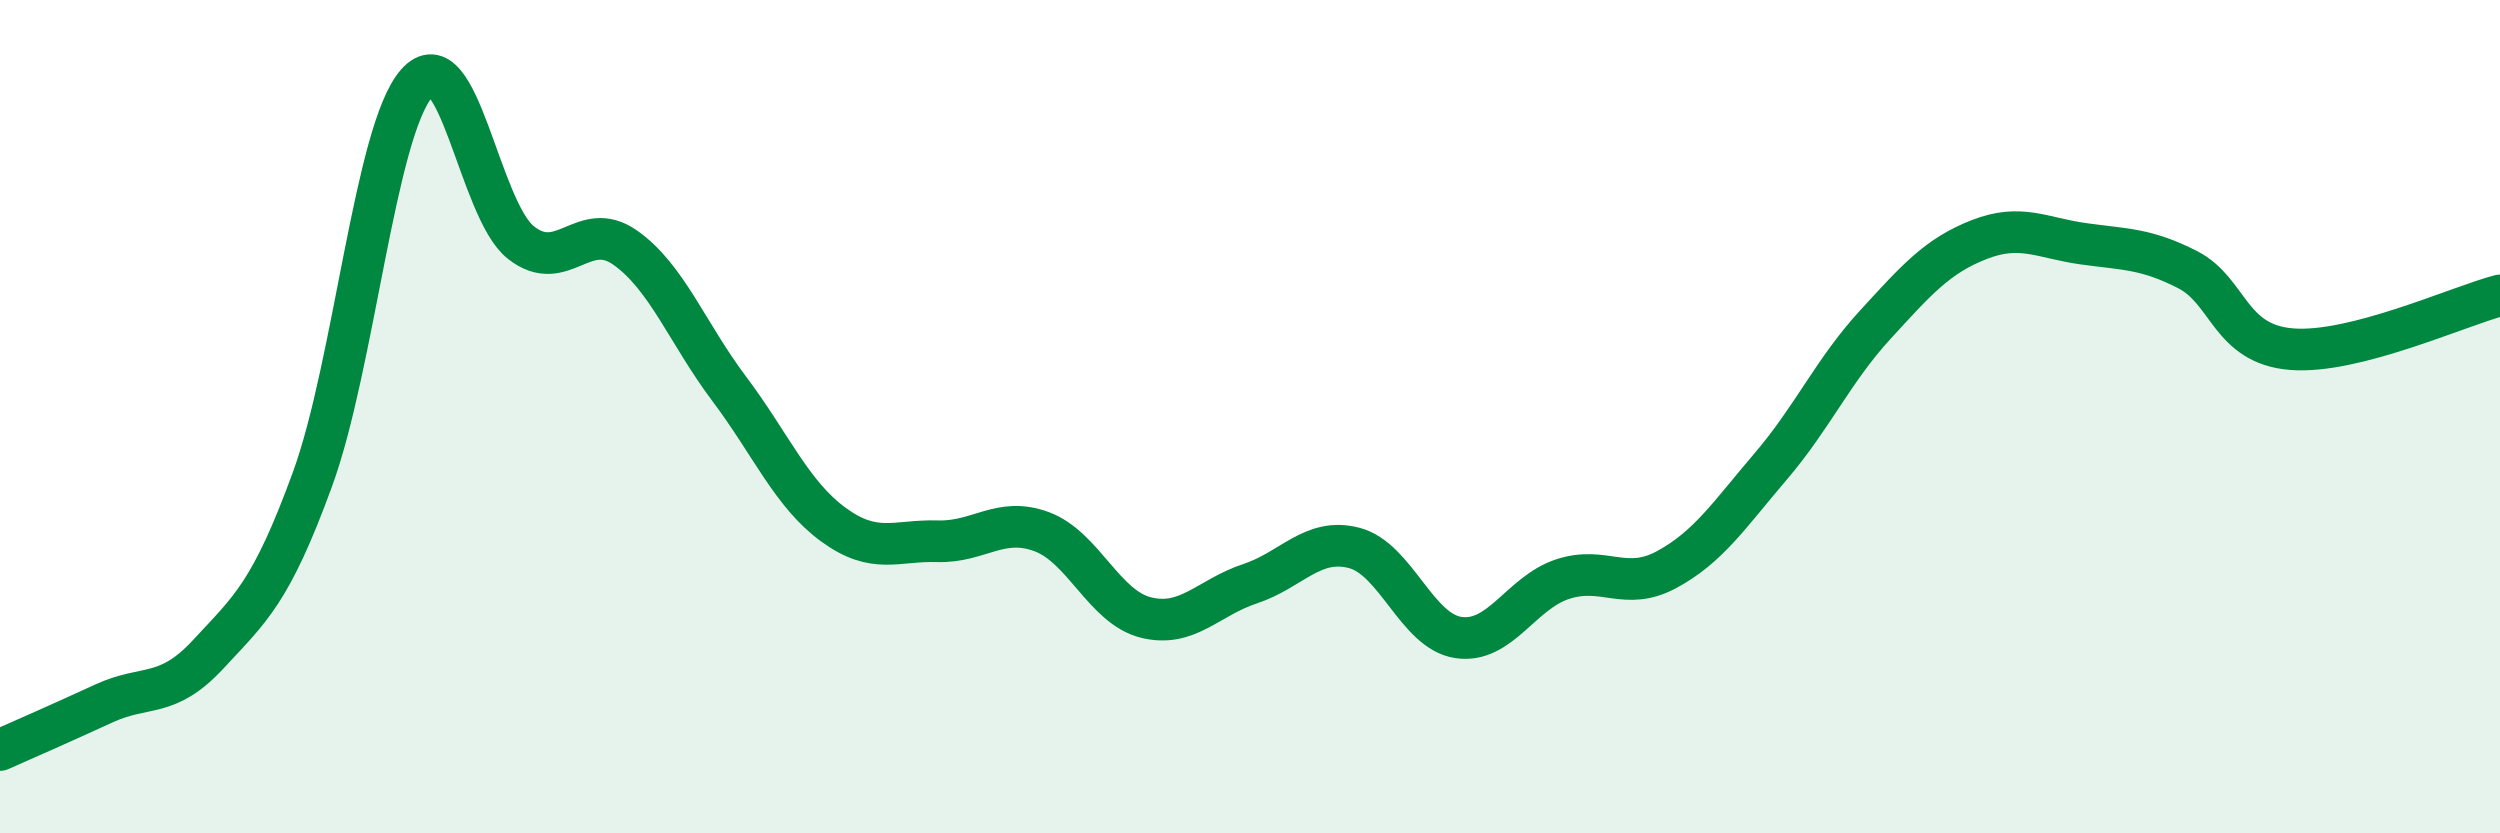
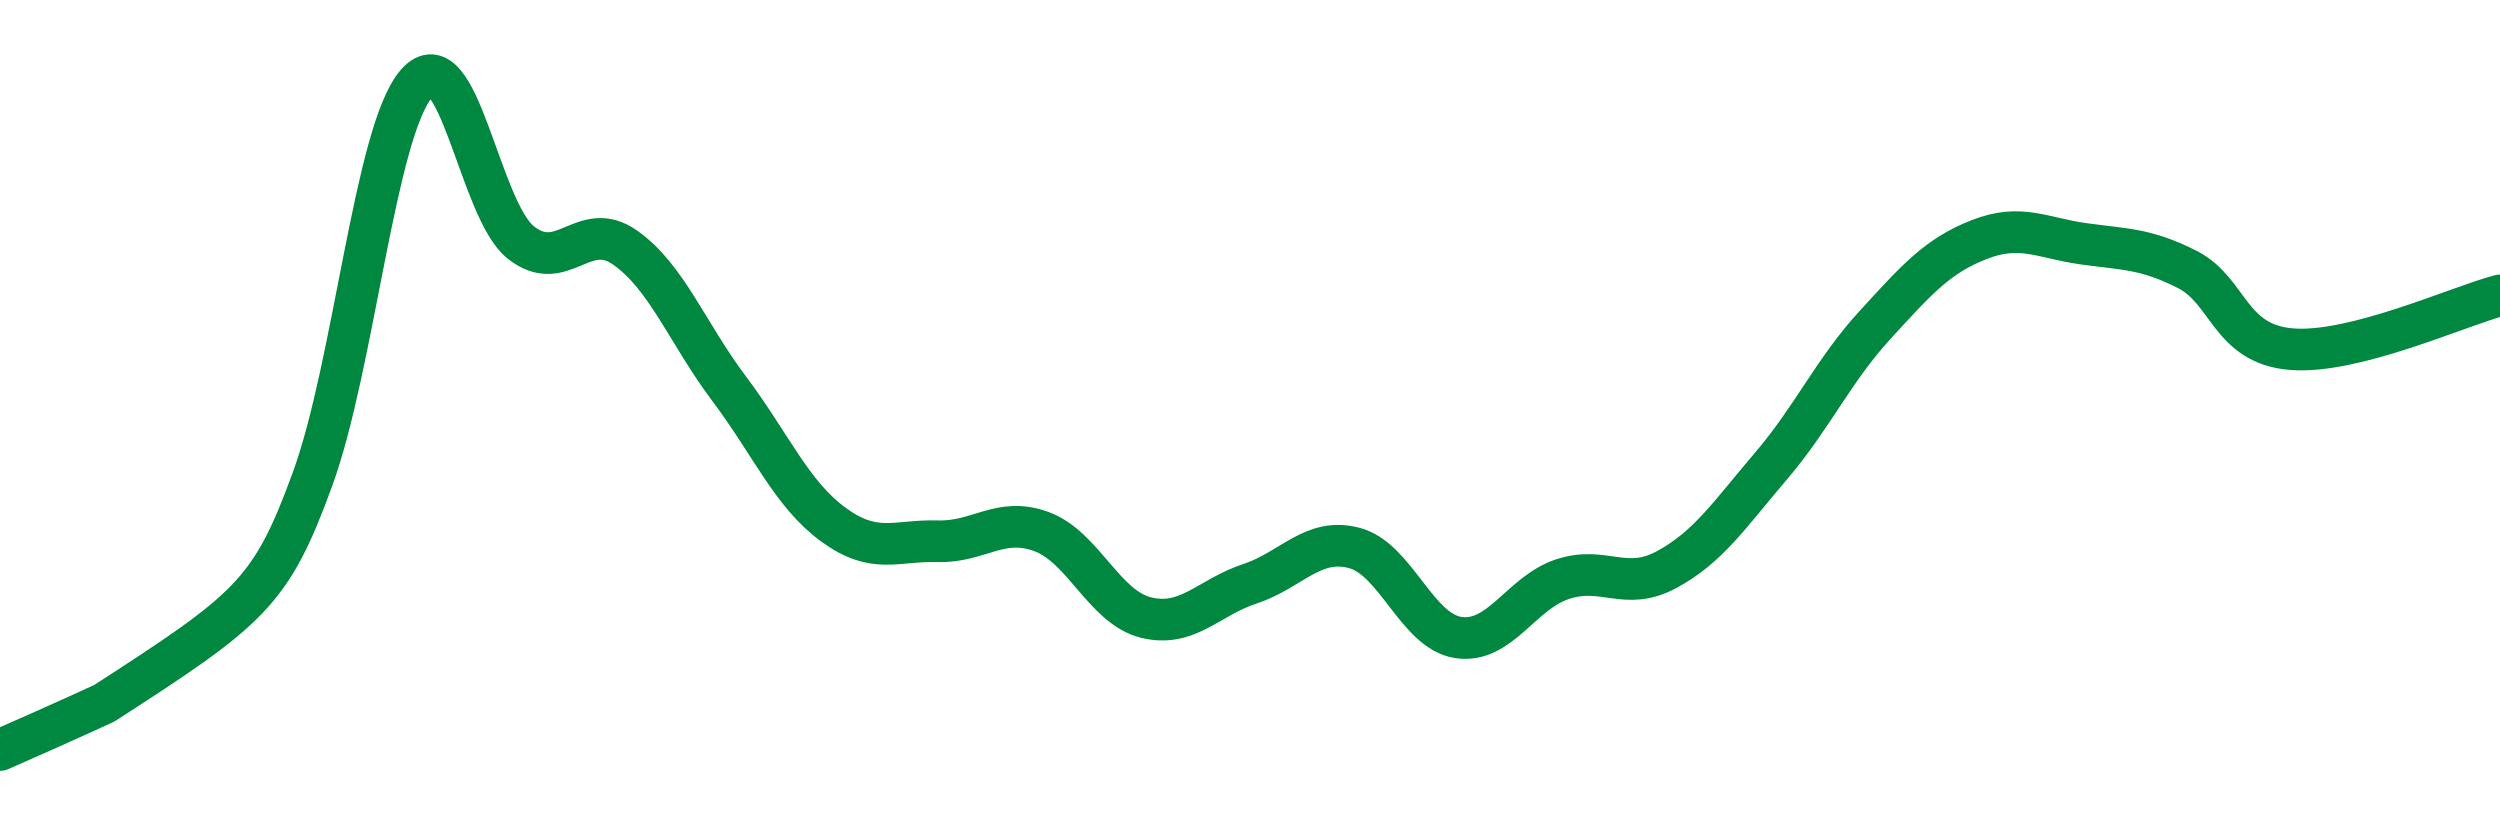
<svg xmlns="http://www.w3.org/2000/svg" width="60" height="20" viewBox="0 0 60 20">
-   <path d="M 0,18 C 0.5,17.78 1.5,17.34 2.5,16.88 C 3.5,16.42 4,16.78 5,15.7 C 6,14.62 6.5,14.24 7.5,11.5 C 8.5,8.76 9,3.14 10,2 C 11,0.86 11.5,5.03 12.5,5.82 C 13.5,6.61 14,5.24 15,5.94 C 16,6.64 16.5,8 17.5,9.33 C 18.5,10.66 19,11.86 20,12.59 C 21,13.32 21.5,12.96 22.5,12.99 C 23.5,13.02 24,12.39 25,12.76 C 26,13.13 26.5,14.57 27.5,14.82 C 28.5,15.07 29,14.34 30,14.01 C 31,13.68 31.5,12.89 32.5,13.15 C 33.5,13.41 34,15.15 35,15.3 C 36,15.45 36.5,14.23 37.5,13.9 C 38.5,13.57 39,14.21 40,13.67 C 41,13.13 41.5,12.36 42.5,11.19 C 43.5,10.02 44,8.89 45,7.8 C 46,6.71 46.5,6.14 47.5,5.75 C 48.5,5.36 49,5.71 50,5.85 C 51,5.99 51.5,5.96 52.5,6.47 C 53.5,6.98 53.5,8.26 55,8.38 C 56.5,8.5 59,7.35 60,7.09L60 20L0 20Z" fill="#008740" opacity="0.1" stroke-linecap="round" stroke-linejoin="round" />
-   <path d="M 0,18 C 0.5,17.78 1.5,17.34 2.5,16.88 C 3.5,16.42 4,16.78 5,15.7 C 6,14.62 6.5,14.24 7.5,11.5 C 8.5,8.76 9,3.14 10,2 C 11,0.86 11.5,5.03 12.5,5.82 C 13.5,6.61 14,5.24 15,5.94 C 16,6.64 16.5,8 17.5,9.33 C 18.5,10.66 19,11.86 20,12.59 C 21,13.32 21.5,12.96 22.5,12.99 C 23.5,13.02 24,12.39 25,12.76 C 26,13.13 26.5,14.57 27.5,14.82 C 28.5,15.07 29,14.34 30,14.01 C 31,13.68 31.5,12.89 32.5,13.15 C 33.5,13.41 34,15.15 35,15.3 C 36,15.45 36.5,14.23 37.5,13.9 C 38.5,13.57 39,14.21 40,13.67 C 41,13.13 41.5,12.36 42.5,11.19 C 43.5,10.02 44,8.89 45,7.8 C 46,6.71 46.5,6.14 47.5,5.75 C 48.5,5.36 49,5.71 50,5.85 C 51,5.99 51.5,5.96 52.5,6.47 C 53.5,6.98 53.5,8.26 55,8.38 C 56.5,8.5 59,7.35 60,7.09" stroke="#008740" stroke-width="1" fill="none" stroke-linecap="round" stroke-linejoin="round" />
+   <path d="M 0,18 C 0.5,17.78 1.5,17.34 2.5,16.88 C 6,14.62 6.5,14.24 7.5,11.5 C 8.5,8.76 9,3.14 10,2 C 11,0.86 11.5,5.03 12.5,5.82 C 13.5,6.61 14,5.24 15,5.94 C 16,6.64 16.5,8 17.5,9.33 C 18.5,10.66 19,11.86 20,12.59 C 21,13.32 21.5,12.96 22.5,12.99 C 23.5,13.02 24,12.39 25,12.76 C 26,13.13 26.5,14.57 27.5,14.82 C 28.5,15.07 29,14.34 30,14.01 C 31,13.68 31.5,12.89 32.5,13.15 C 33.5,13.41 34,15.15 35,15.3 C 36,15.45 36.5,14.23 37.5,13.9 C 38.5,13.57 39,14.21 40,13.67 C 41,13.13 41.5,12.36 42.5,11.19 C 43.5,10.02 44,8.89 45,7.8 C 46,6.71 46.5,6.14 47.5,5.75 C 48.5,5.36 49,5.71 50,5.85 C 51,5.99 51.5,5.96 52.5,6.47 C 53.5,6.98 53.5,8.26 55,8.38 C 56.5,8.5 59,7.35 60,7.09" stroke="#008740" stroke-width="1" fill="none" stroke-linecap="round" stroke-linejoin="round" />
</svg>